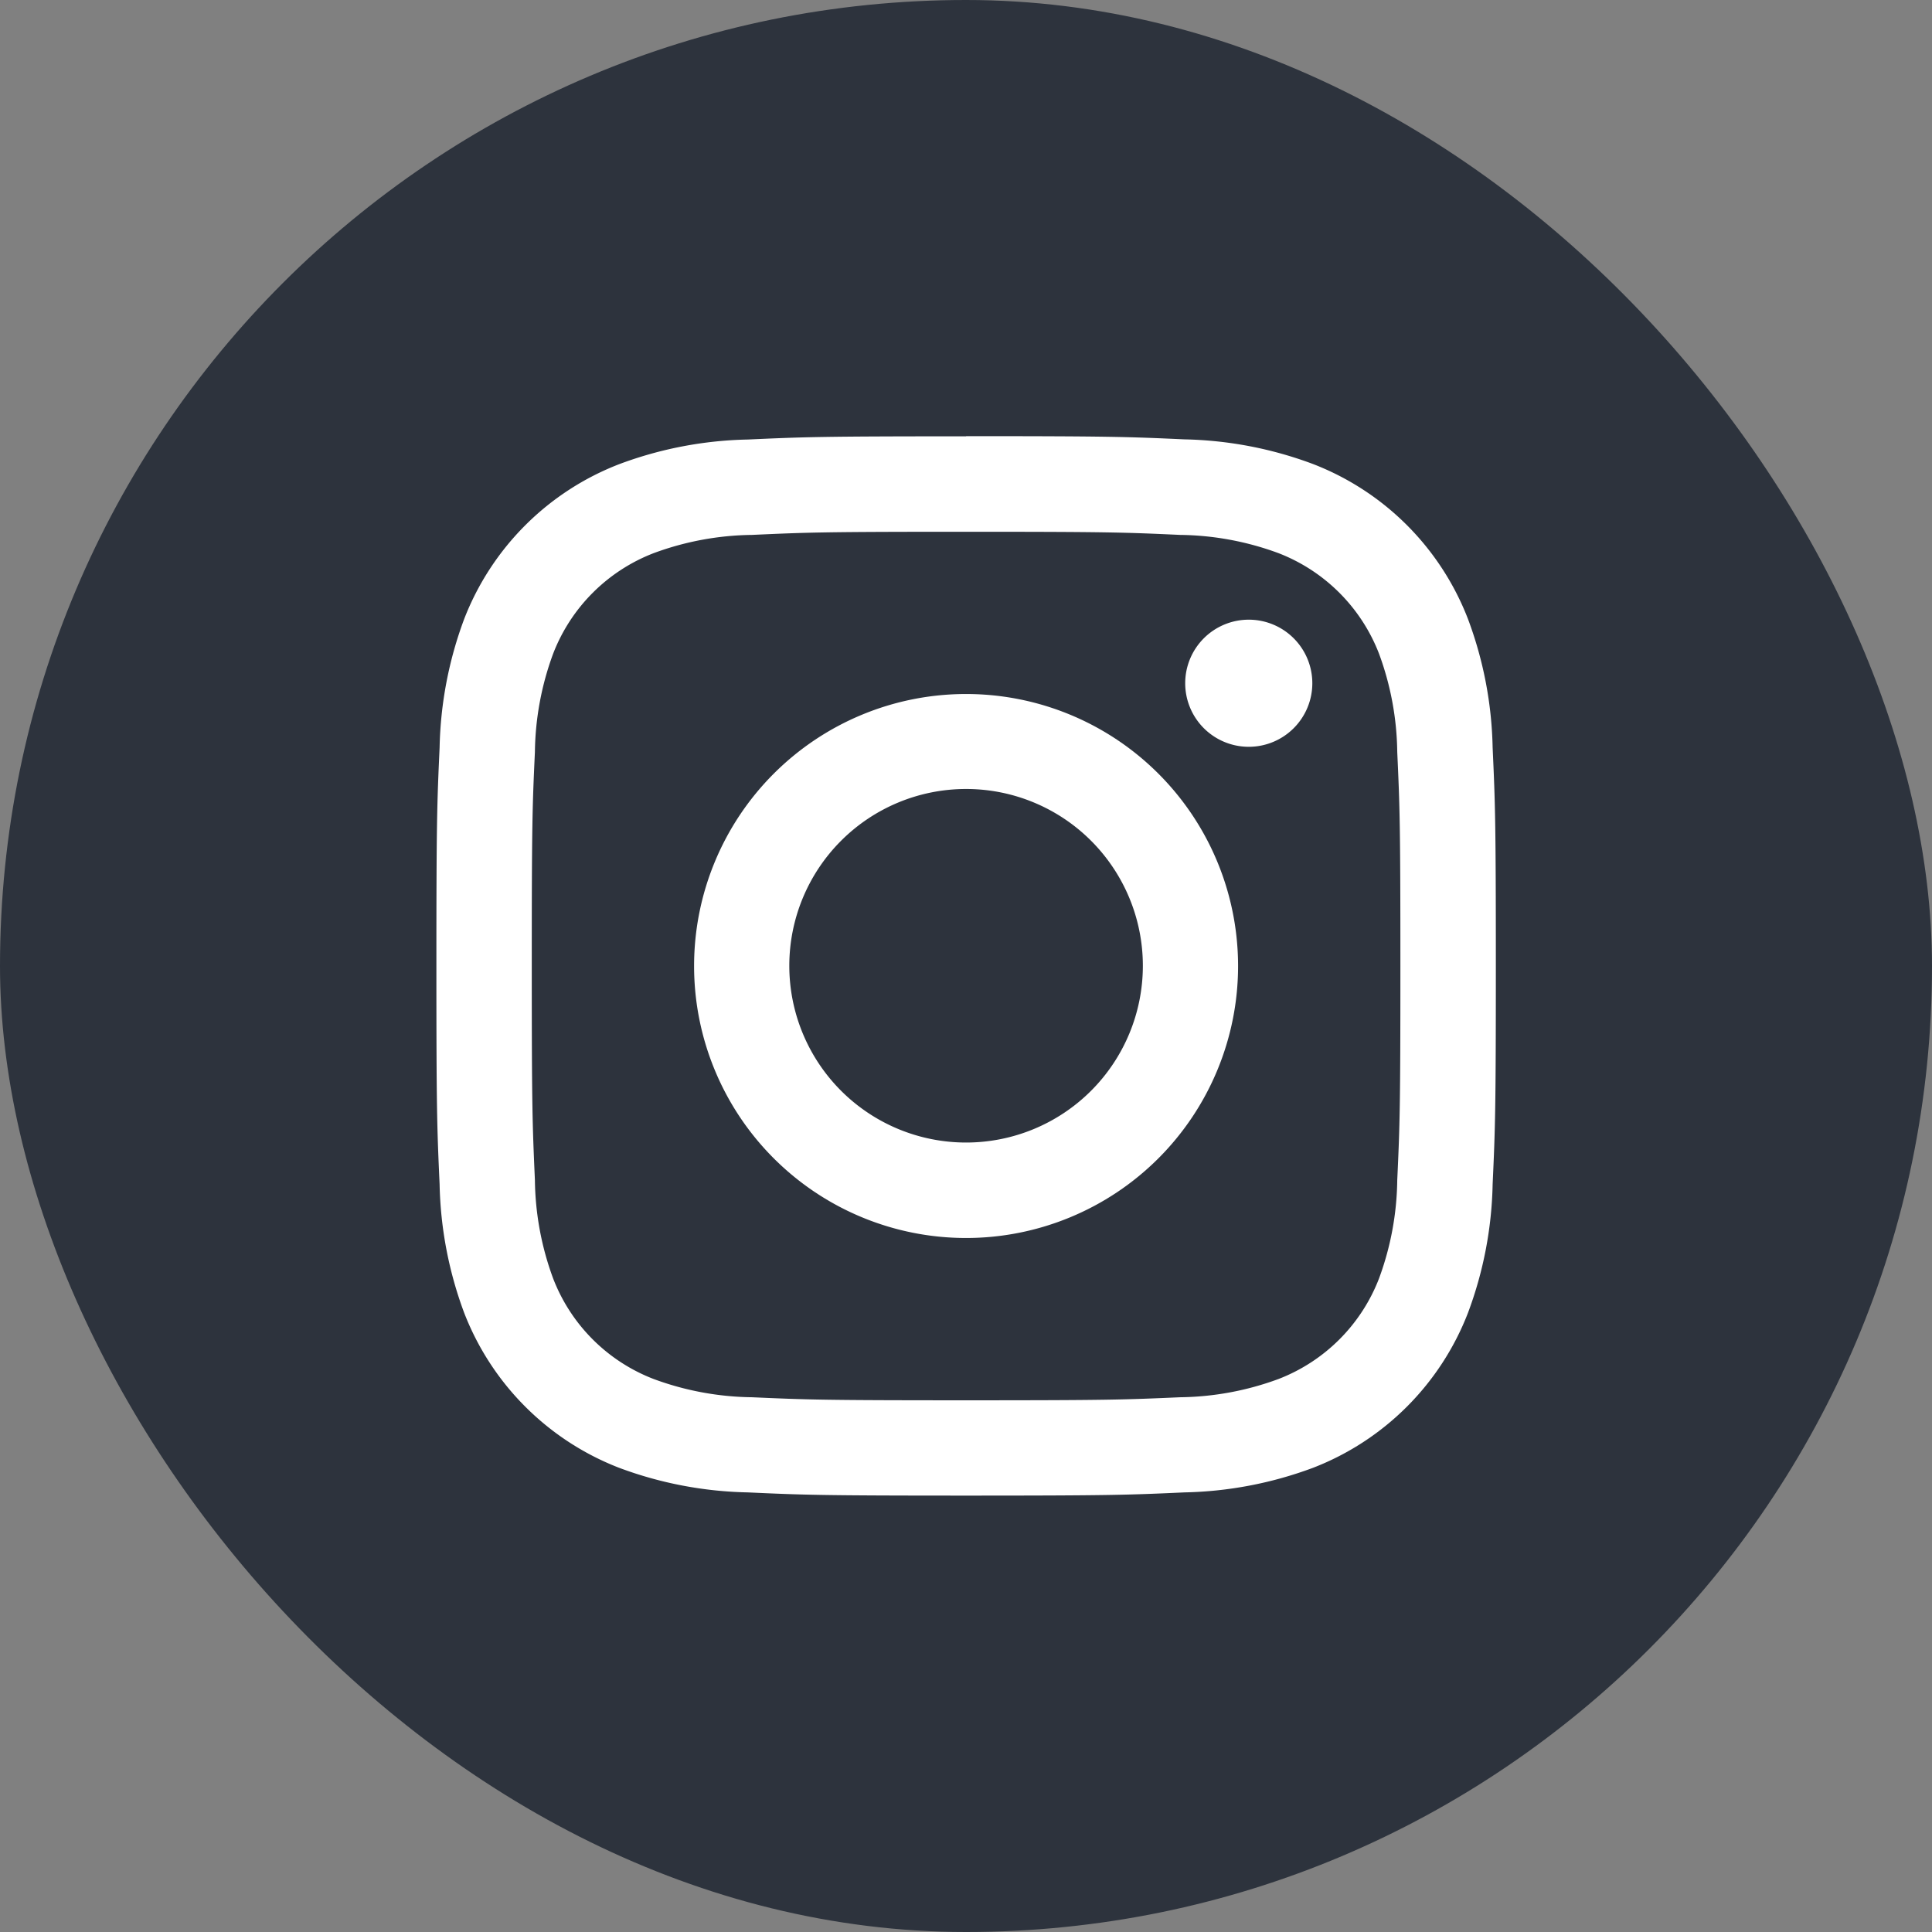
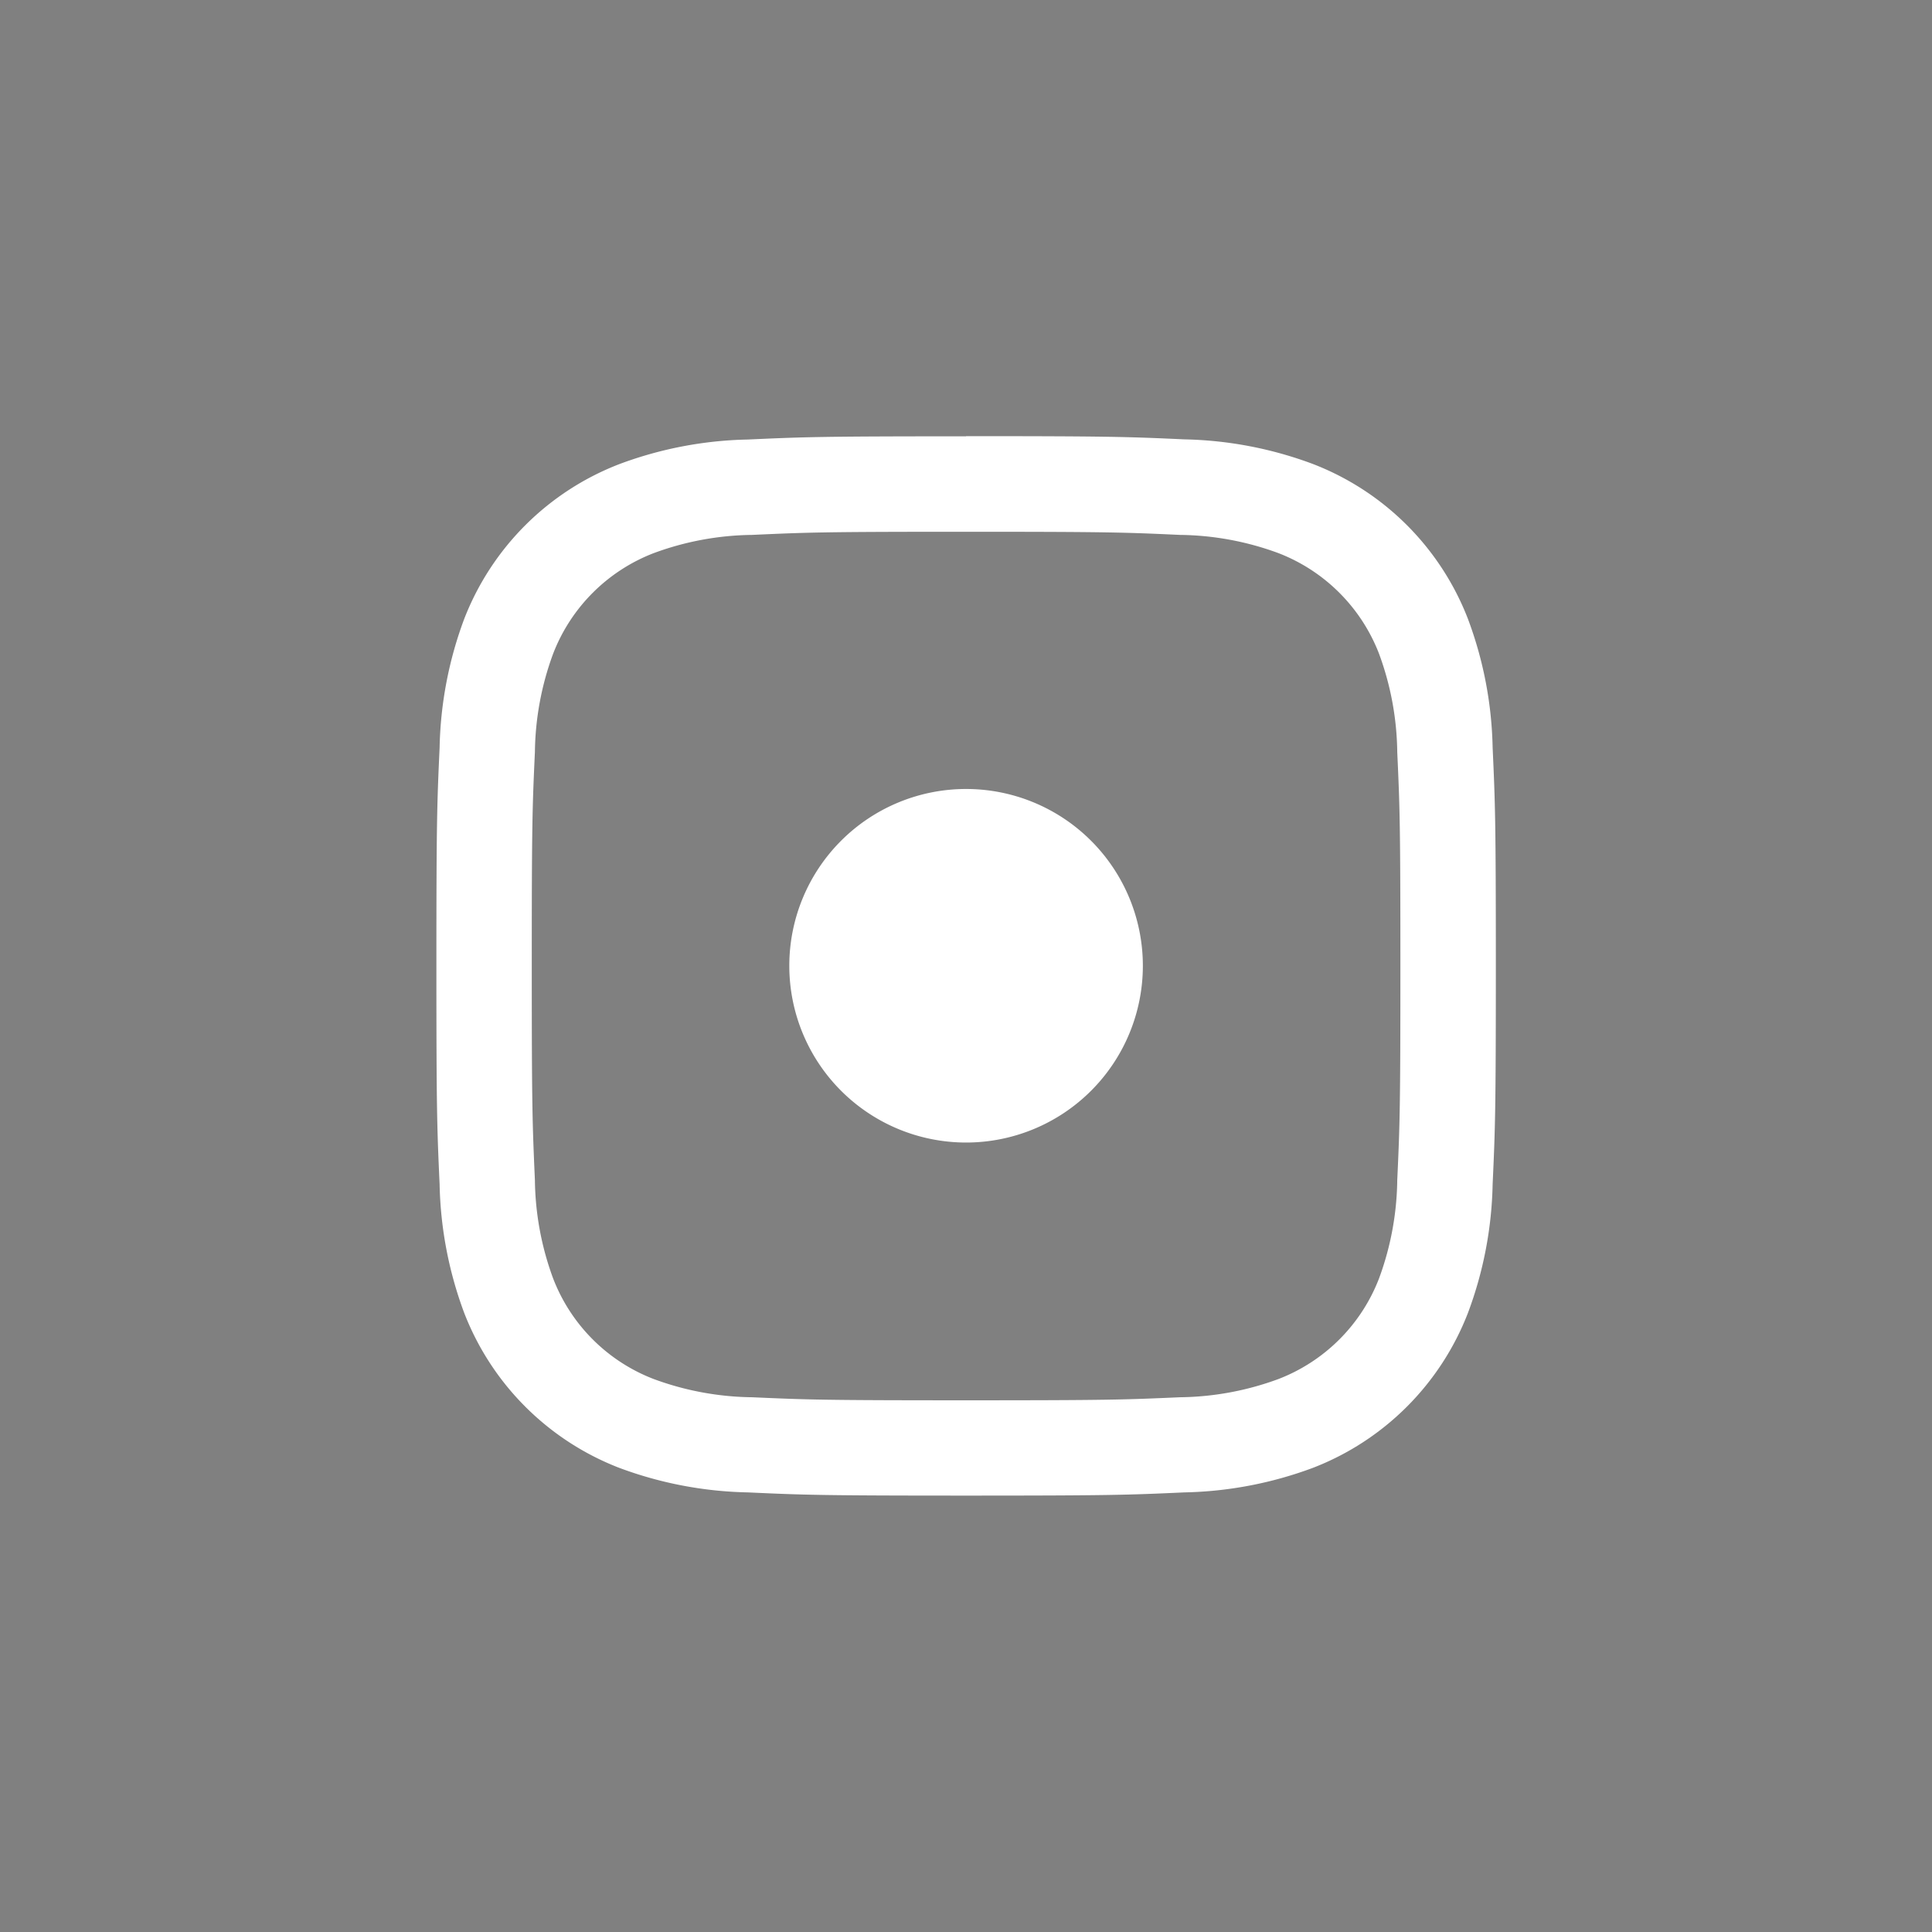
<svg xmlns="http://www.w3.org/2000/svg" id="Raggruppa_161" data-name="Raggruppa 161" width="24.044" height="24.044" viewBox="0 0 24.044 24.044">
  <rect x="0" y="0" width="24.044" height="24.044" fill="#808080" stroke="none" />
  <defs>
    <style>
      .cls-1 {
        fill: #2d333d;
      }

      .cls-2 {
        fill: #fff;
      }
    </style>
  </defs>
-   <rect id="Rettangolo_169" data-name="Rettangolo 169" class="cls-1" width="24.044" height="24.044" rx="12.022" transform="translate(0)" />
  <g id="Raggruppa_153" data-name="Raggruppa 153" transform="translate(5.431 5.43)">
    <path id="Tracciato_445" data-name="Tracciato 445" class="cls-2" d="M101.306,240.515c1.76,0,1.969.007,2.664.039a3.641,3.641,0,0,1,1.224.227,2.185,2.185,0,0,1,1.251,1.251,3.65,3.65,0,0,1,.227,1.224c.032.7.039.9.039,2.664s-.007,1.969-.039,2.664a3.65,3.65,0,0,1-.227,1.224,2.181,2.181,0,0,1-1.251,1.251,3.648,3.648,0,0,1-1.224.227c-.7.031-.9.038-2.664.038s-1.969-.007-2.664-.038a3.645,3.645,0,0,1-1.224-.227,2.178,2.178,0,0,1-1.251-1.251,3.647,3.647,0,0,1-.227-1.224c-.031-.7-.039-.9-.039-2.664s.007-1.969.039-2.664a3.647,3.647,0,0,1,.227-1.224,2.182,2.182,0,0,1,1.251-1.251,3.638,3.638,0,0,1,1.224-.227c.7-.032.9-.039,2.664-.039m0-1.188c-1.79,0-2.015.008-2.718.04a4.828,4.828,0,0,0-1.6.307A3.37,3.37,0,0,0,95.06,241.6a4.844,4.844,0,0,0-.306,1.6c-.032.7-.04.928-.04,2.718s.008,2.015.04,2.718a4.842,4.842,0,0,0,.306,1.6,3.372,3.372,0,0,0,1.928,1.928,4.841,4.841,0,0,0,1.6.306c.7.032.928.04,2.718.04s2.015-.008,2.718-.04a4.844,4.844,0,0,0,1.6-.306,3.37,3.37,0,0,0,1.928-1.928,4.827,4.827,0,0,0,.307-1.6c.032-.7.04-.928.04-2.718s-.008-2.015-.04-2.718a4.83,4.83,0,0,0-.307-1.6,3.367,3.367,0,0,0-1.928-1.928,4.831,4.831,0,0,0-1.6-.307c-.7-.032-.928-.04-2.718-.04" transform="translate(-94.714 -239.327)" />
-     <path id="Tracciato_446" data-name="Tracciato 446" class="cls-2" d="M104.424,245.653a3.385,3.385,0,1,0,3.385,3.385,3.385,3.385,0,0,0-3.385-3.385m0,5.582a2.2,2.2,0,1,1,2.2-2.2,2.2,2.2,0,0,1-2.2,2.2" transform="translate(-97.832 -242.446)" />
-     <path id="Tracciato_447" data-name="Tracciato 447" class="cls-2" d="M114.678,244.619a.791.791,0,1,1-.791-.791.791.791,0,0,1,.791.791" transform="translate(-103.777 -241.546)" />
+     <path id="Tracciato_446" data-name="Tracciato 446" class="cls-2" d="M104.424,245.653m0,5.582a2.2,2.2,0,1,1,2.2-2.2,2.2,2.2,0,0,1-2.2,2.2" transform="translate(-97.832 -242.446)" />
  </g>
</svg>